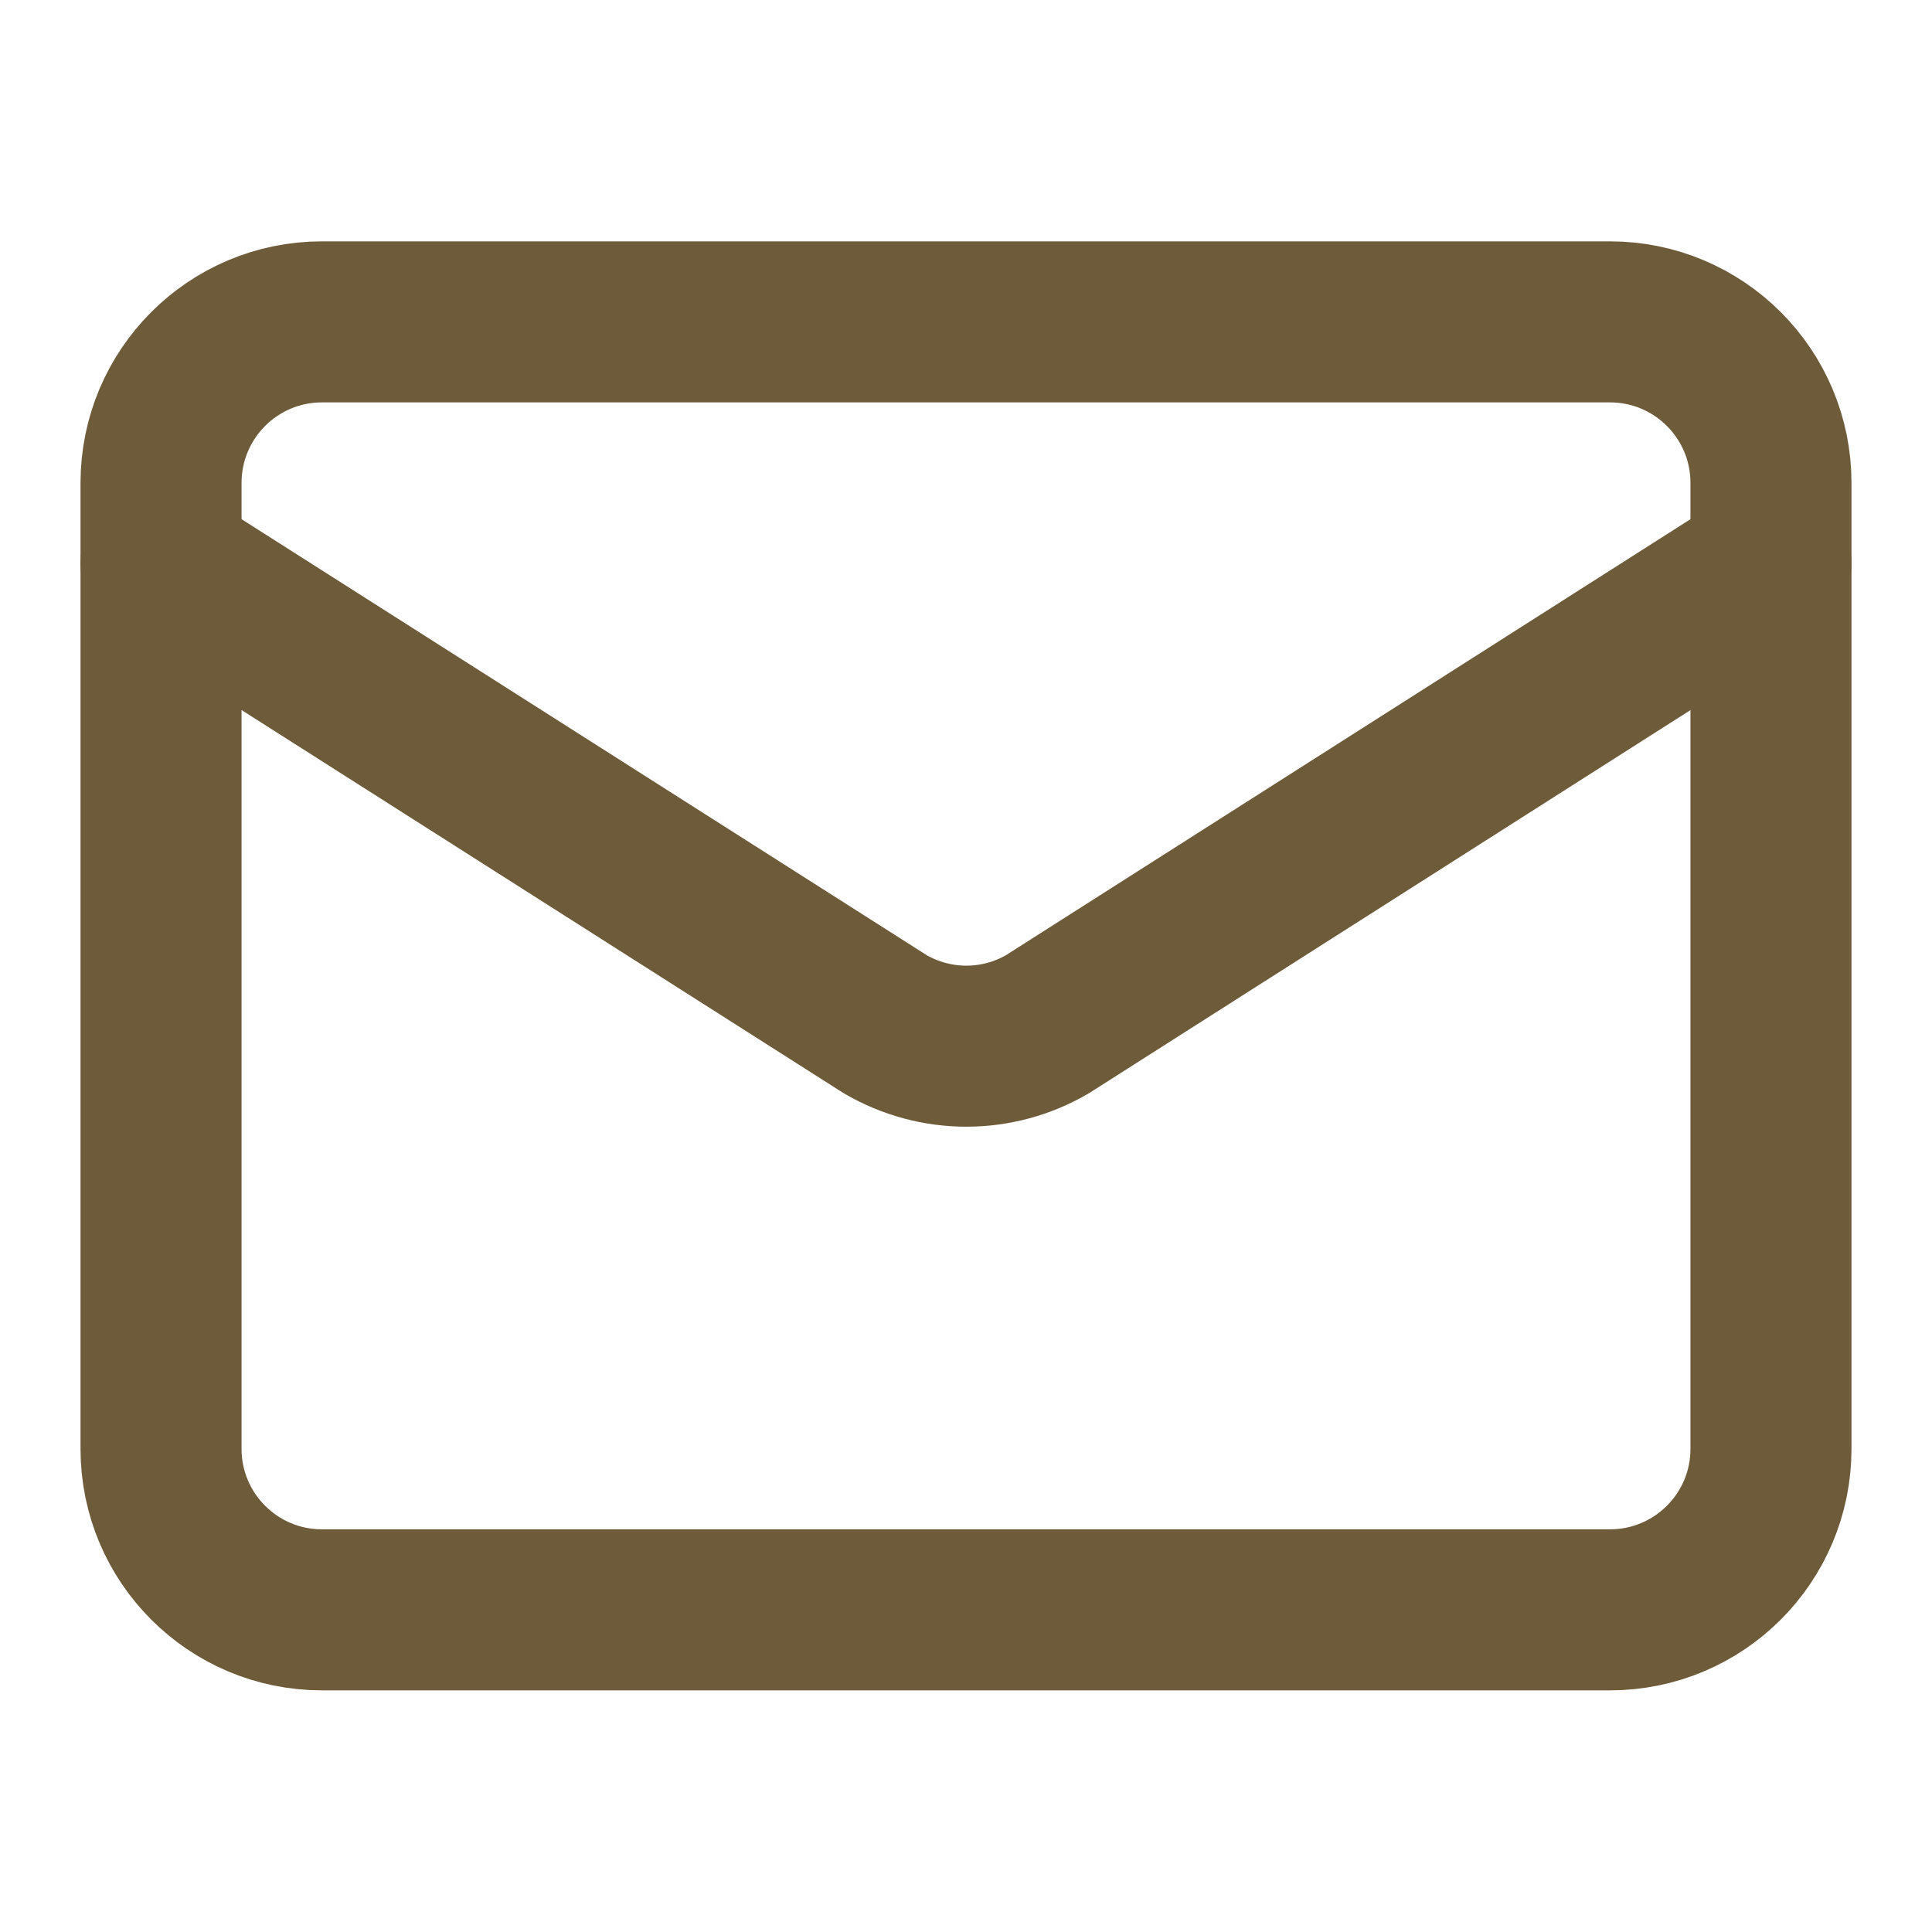
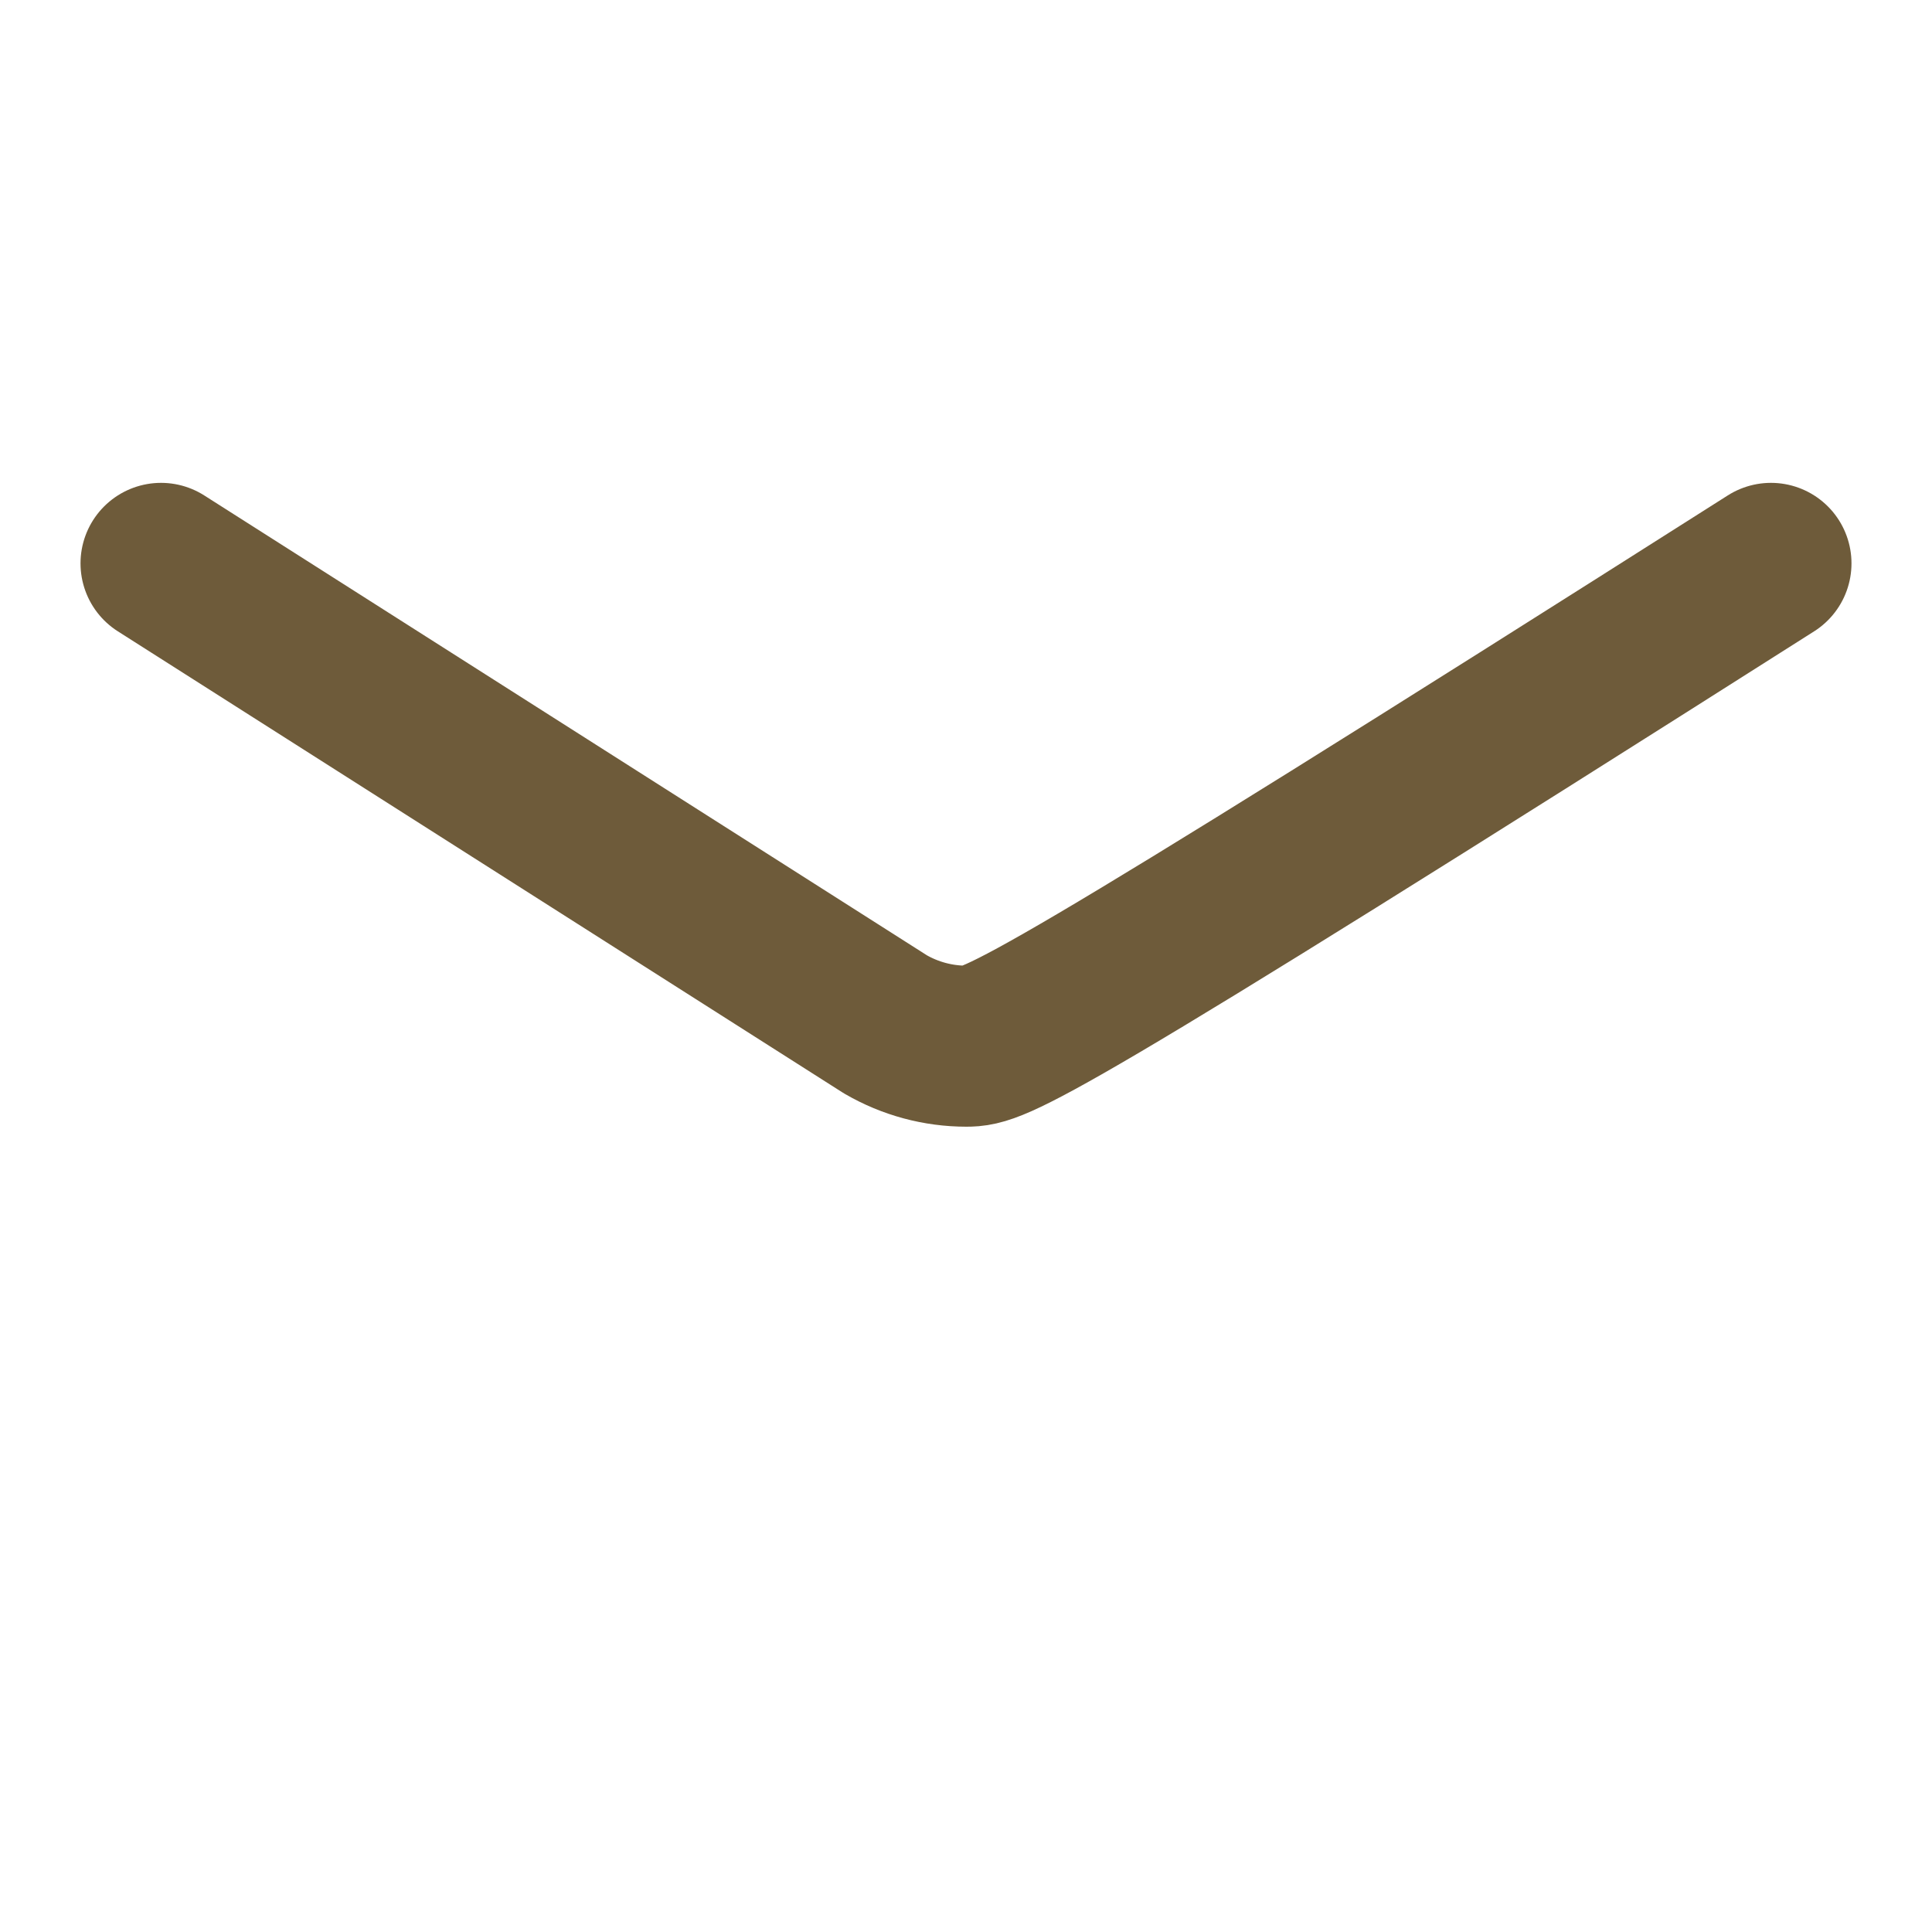
<svg xmlns="http://www.w3.org/2000/svg" width="20" height="20" viewBox="0 0 20 20" fill="none">
-   <path d="M18.333 5.832L10.841 10.604C10.586 10.752 10.298 10.83 10.004 10.83C9.71 10.83 9.421 10.752 9.166 10.604L1.667 5.832" stroke="#6E5B3A" stroke-width="1.667" stroke-linecap="round" stroke-linejoin="round" />
-   <path d="M16.666 3.332H3.333C2.413 3.332 1.667 4.078 1.667 4.999V14.999C1.667 15.919 2.413 16.665 3.333 16.665H16.666C17.587 16.665 18.333 15.919 18.333 14.999V4.999C18.333 4.078 17.587 3.332 16.666 3.332Z" stroke="#6E5B3A" stroke-width="1.667" stroke-linecap="round" stroke-linejoin="round" />
+   <path d="M18.333 5.832C10.586 10.752 10.298 10.83 10.004 10.83C9.71 10.83 9.421 10.752 9.166 10.604L1.667 5.832" stroke="#6E5B3A" stroke-width="1.667" stroke-linecap="round" stroke-linejoin="round" />
</svg>